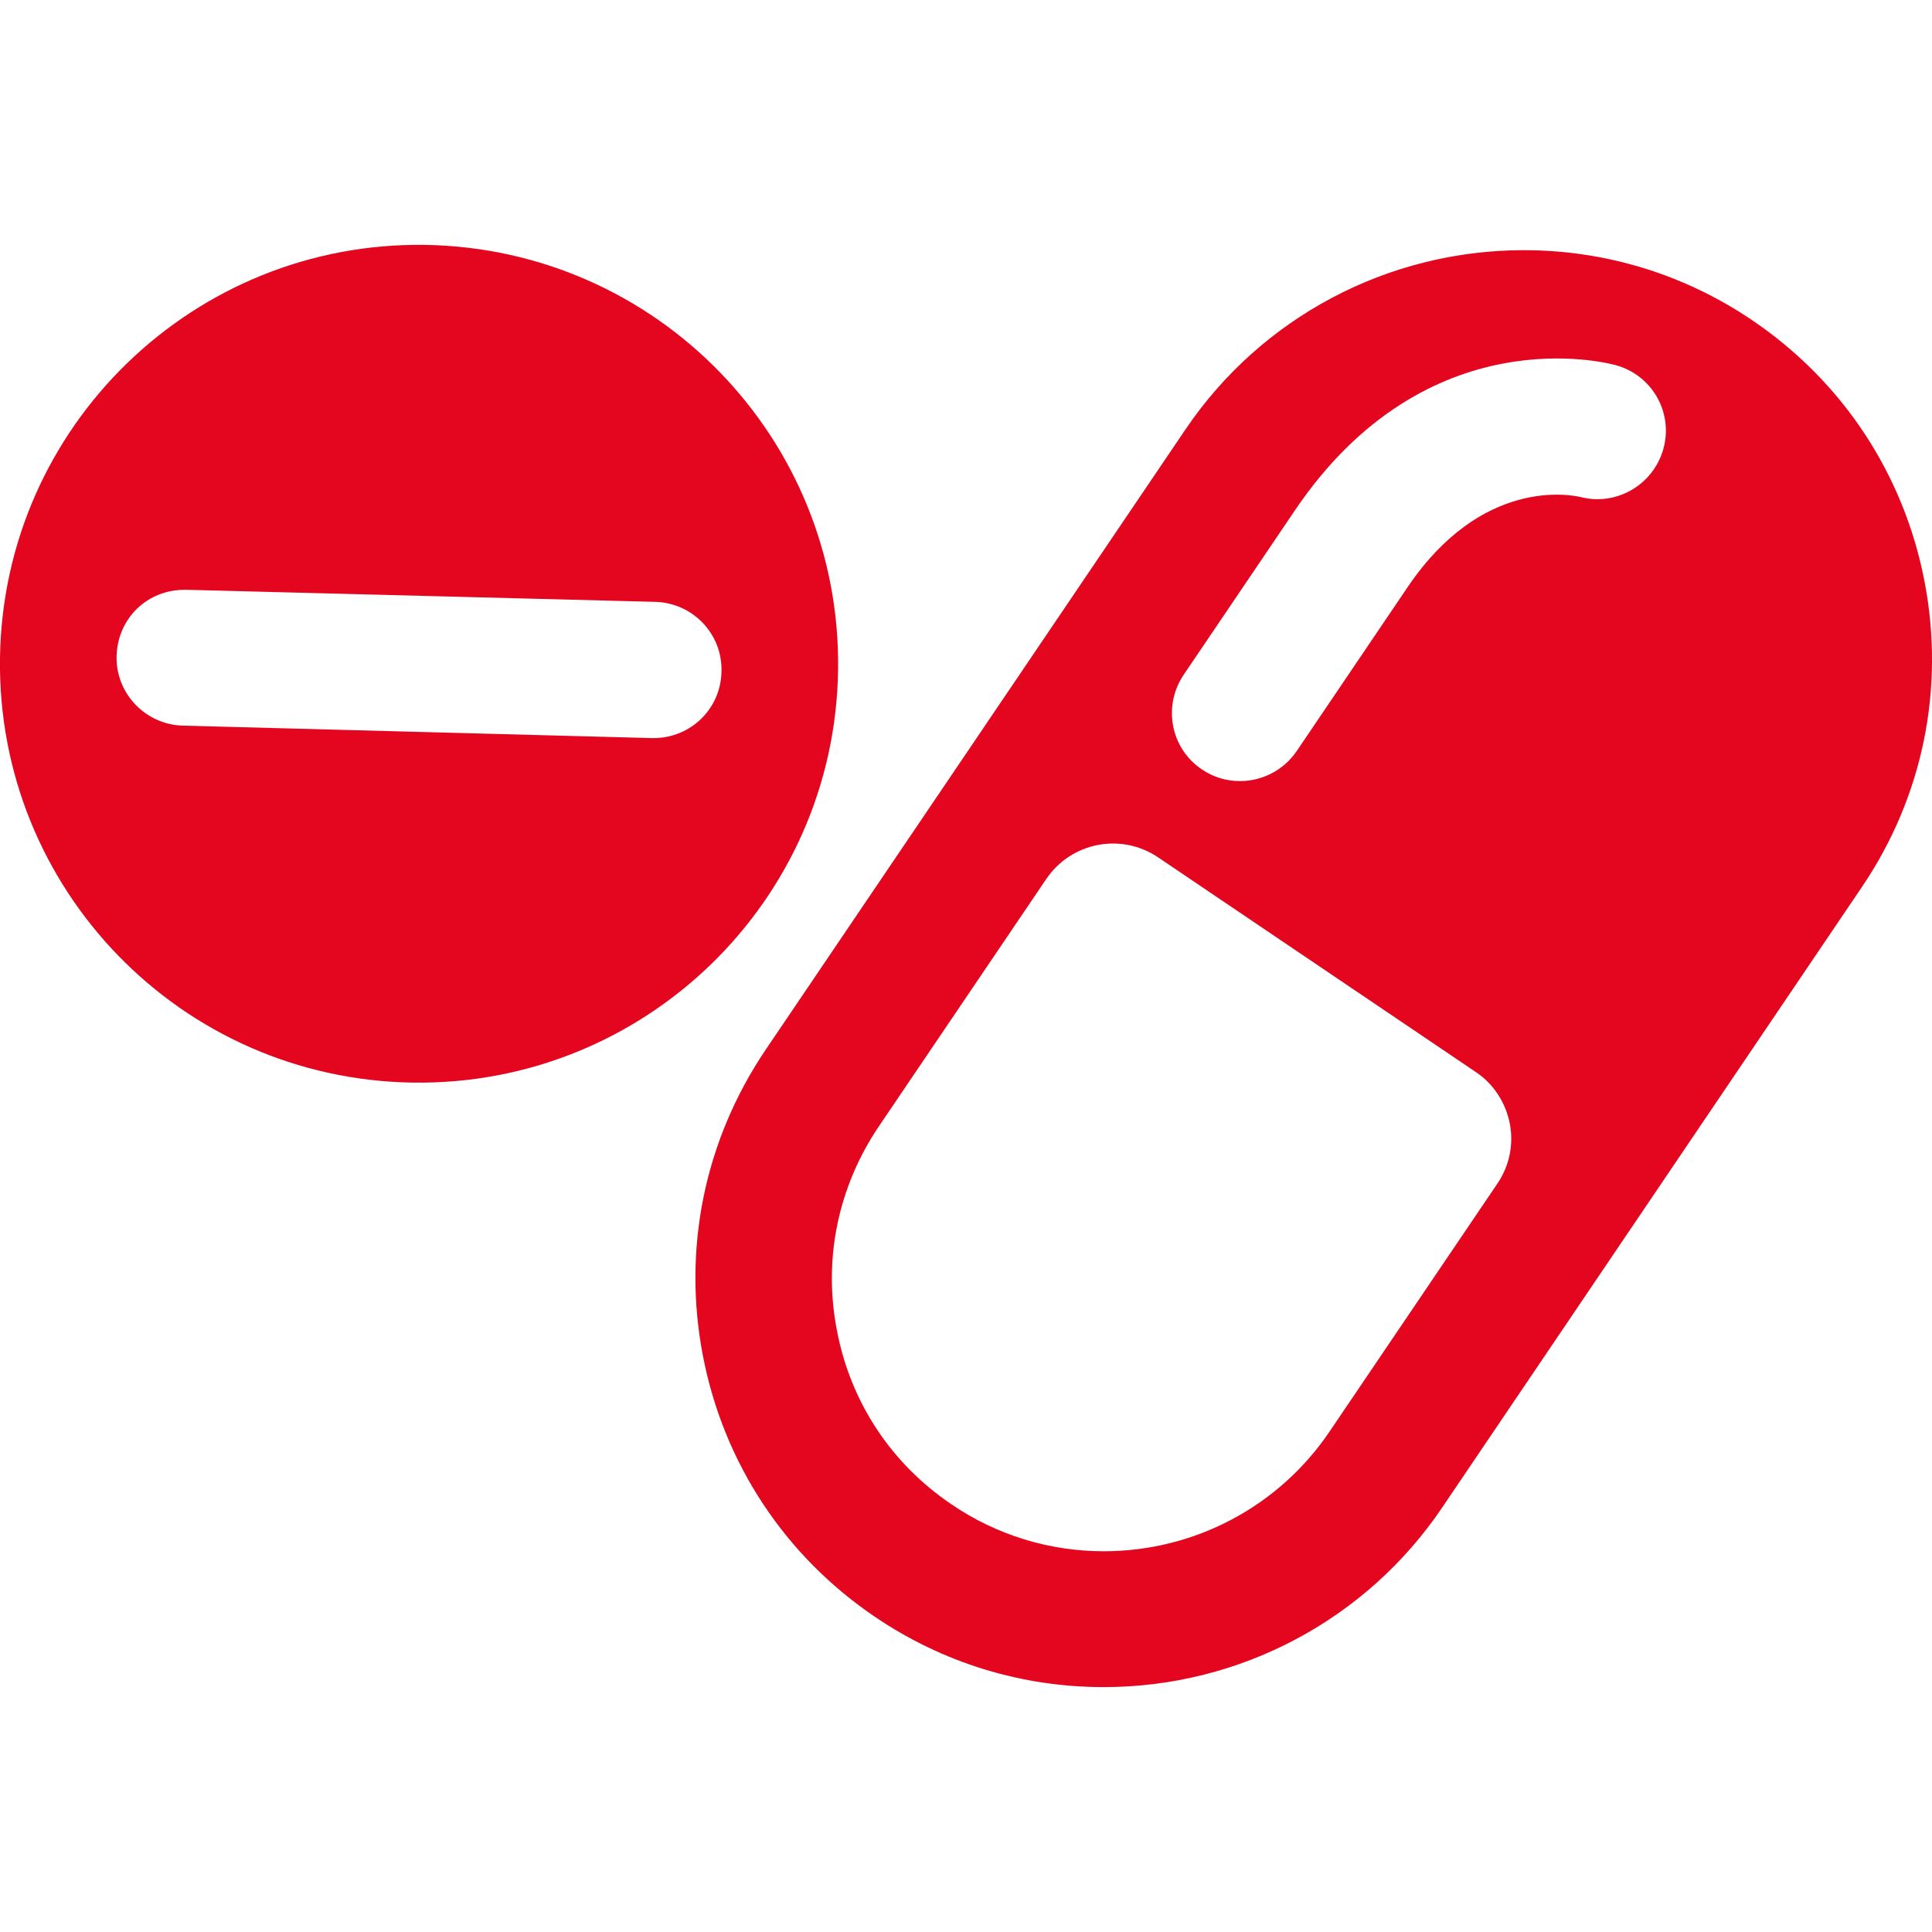
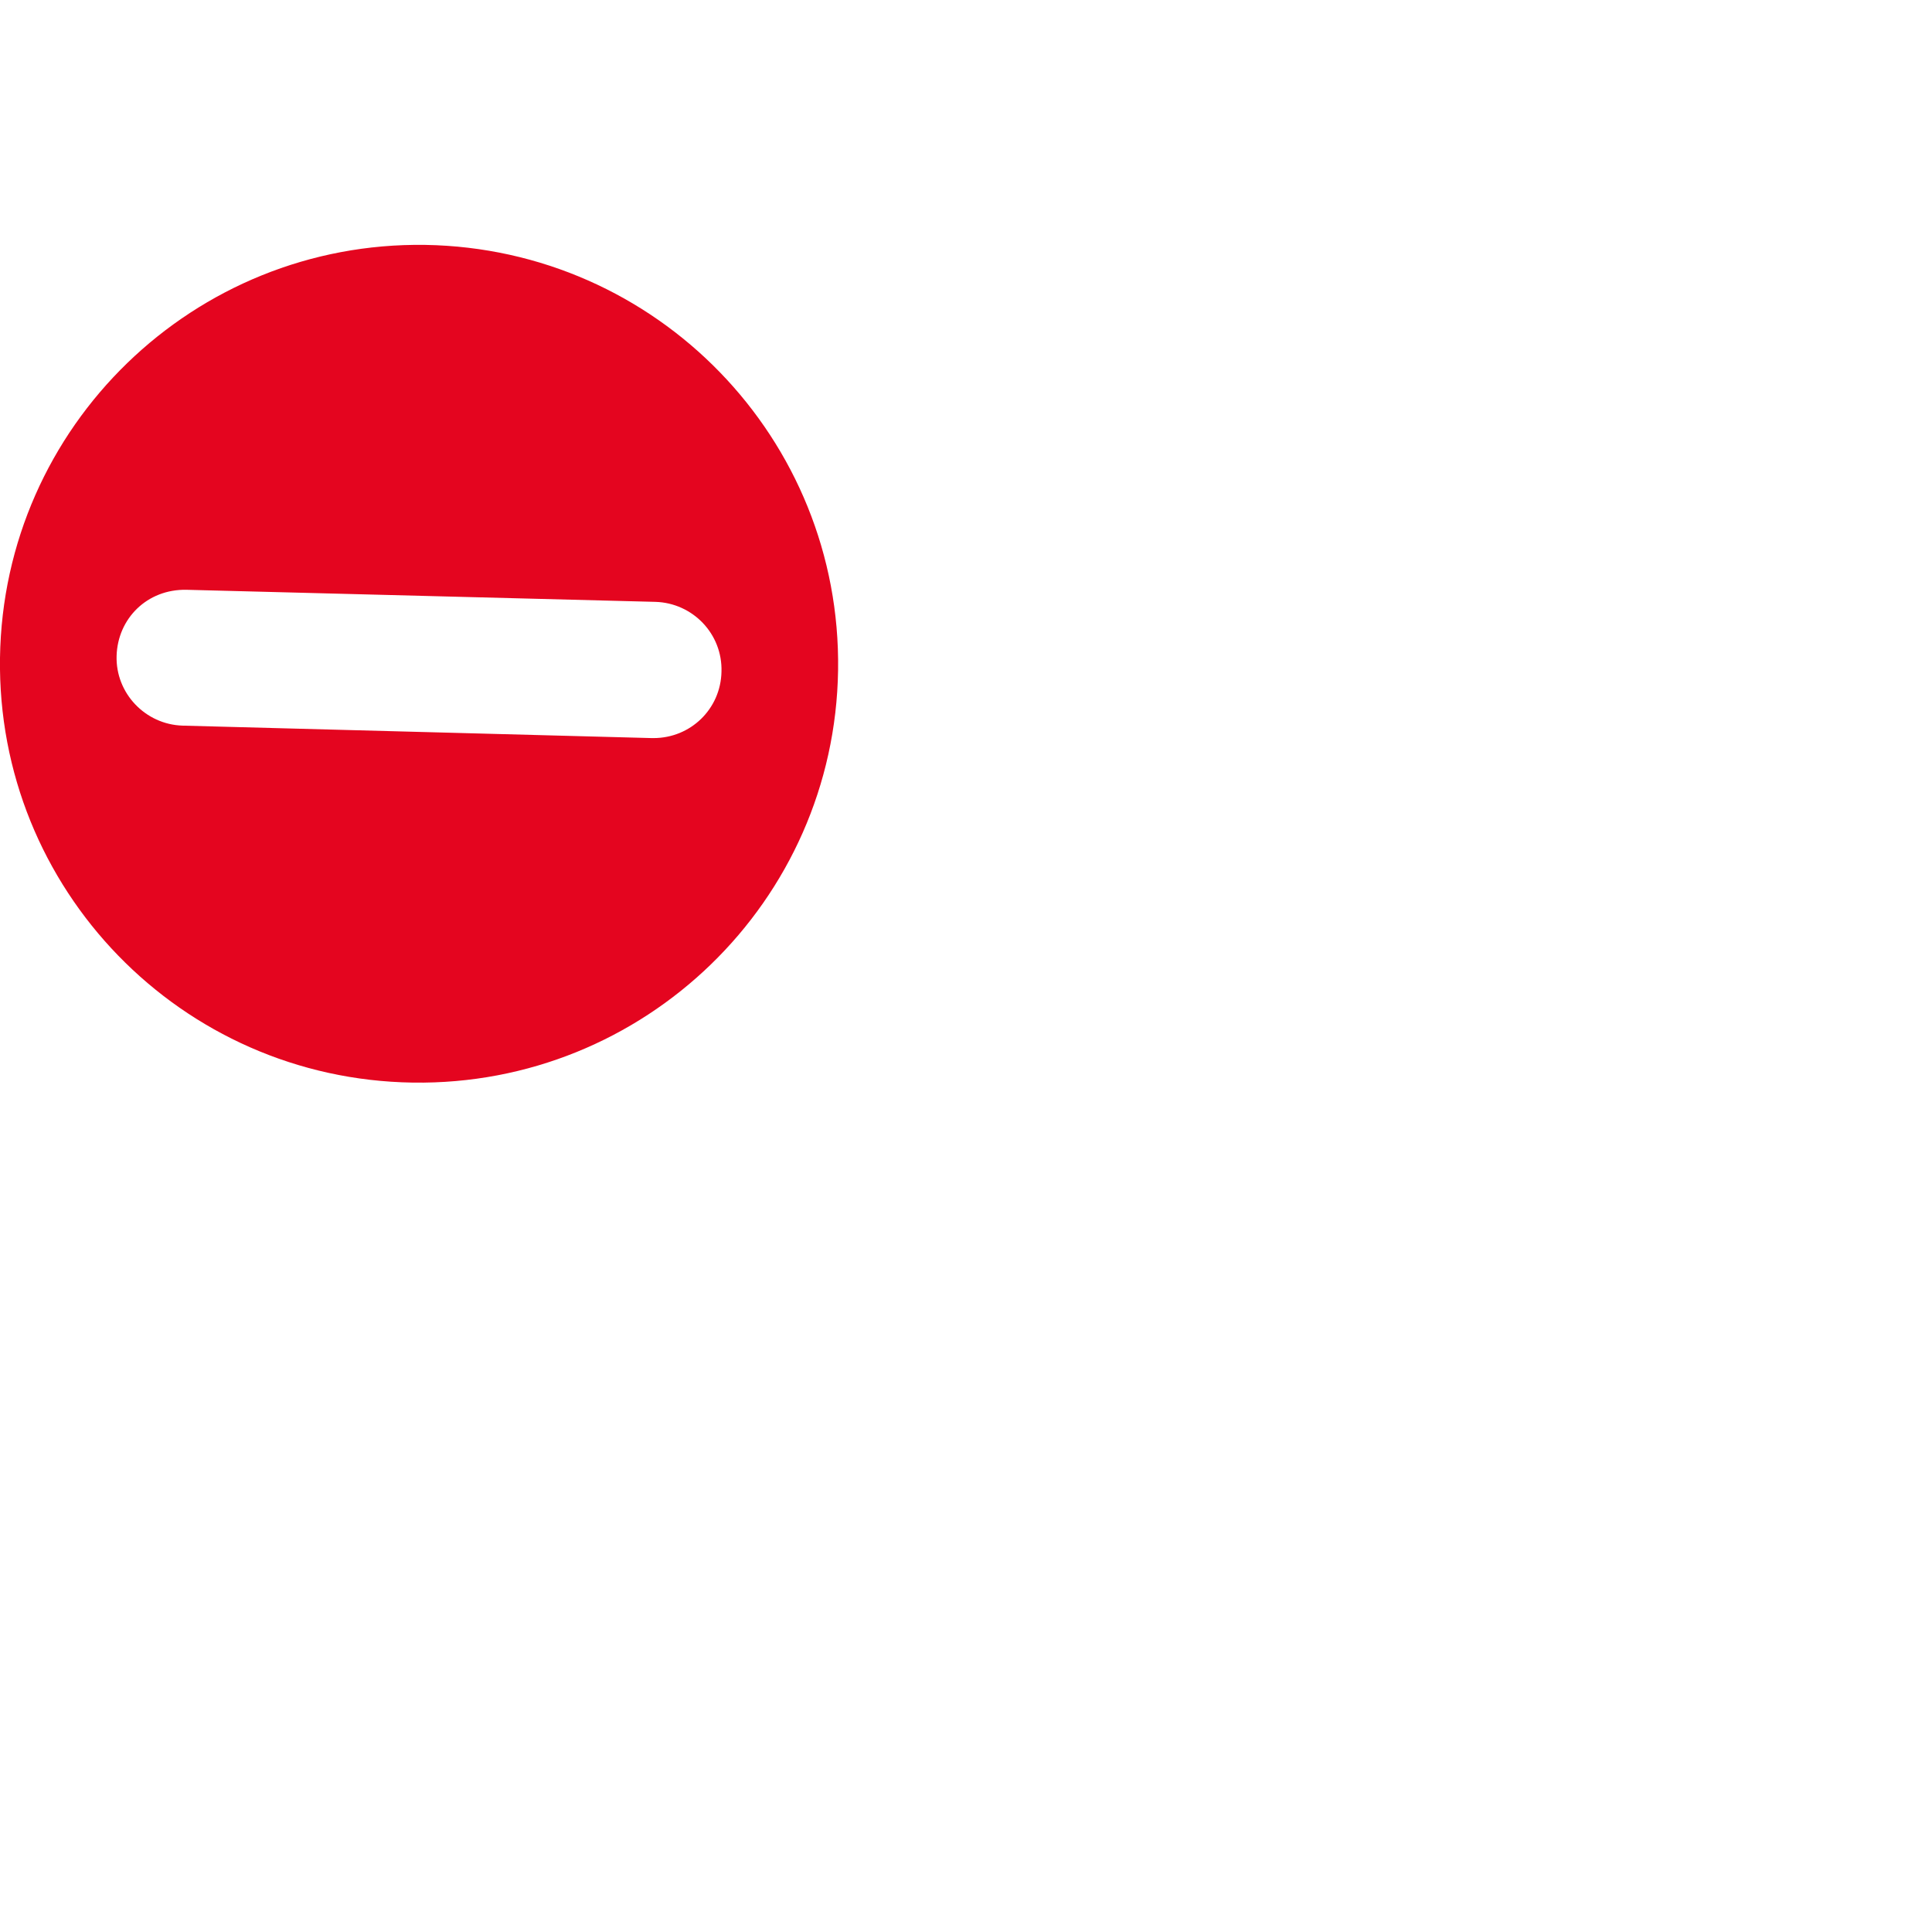
<svg xmlns="http://www.w3.org/2000/svg" version="1.1" id="Capa_1" x="0px" y="0px" viewBox="0 0 512 512" style="enable-background:new 0 0 512 512;" xml:space="preserve">
  <style type="text/css">
	.st0{fill:#E4051F;}
</style>
  <g>
    <g>
      <g>
-         <path class="st0" d="M510,154c-5.5-28.4-21.7-52.9-45.6-69.1c-18-12.2-38.9-18.6-60.6-18.6c-36,0-69.6,17.8-89.7,47.6     L202.9,278.2c-16.2,24-22.1,52.8-16.6,81.2c5.5,28.4,21.7,52.9,45.6,69.1c18,12.2,38.9,18.6,60.6,18.6c36,0,69.6-17.8,89.7-47.6     l111.2-164.4C509.6,211.2,515.5,182.4,510,154z M418.8,131.7c-2.8-0.6-26.1-5.1-45.7,23.8l-29.5,43.6c-3.5,5.1-9.2,7.9-15,7.9     c-3.5,0-7-1-10.1-3.1c-8.3-5.6-10.4-16.8-4.8-25.1l29.5-43.6c35-51.7,83-39,85.1-38.4c9.6,2.7,15.2,12.6,12.5,22.2     C438.1,128.6,428.2,134.2,418.8,131.7z M352.4,379.3c-13.4,19.9-35.8,31.8-59.9,31.8c-14.4,0-28.4-4.3-40.3-12.4     c-16-10.8-26.8-27.1-30.4-46.1c-3.7-18.9,0.3-38.1,11.1-54.1l44.4-65.6c6.6-9.7,19.8-12.3,29.6-5.7l84.2,56.9     c4.7,3.1,7.9,8.1,9,13.6c1.1,5.6-0.1,11.3-3.3,16L352.4,379.3z" />
        <path class="st0" d="M222.1,177.6c0.9-61.3-48-111.7-109.4-112.7C51.4,64,0.9,112.9,0,174.3C-0.9,235.6,48,286,109.4,286.9     C170.7,287.8,221.2,238.9,222.1,177.6z M173.2,195.6c-0.1,0-0.3,0-0.5,0l-124.3-3.3c-9.9-0.3-17.8-8.6-17.5-18.5     s8.1-17.7,18.5-17.5l124.3,3.2c9.9,0.3,17.8,8.5,17.5,18.5C191,187.9,183,195.6,173.2,195.6z" />
      </g>
    </g>
  </g>
</svg>